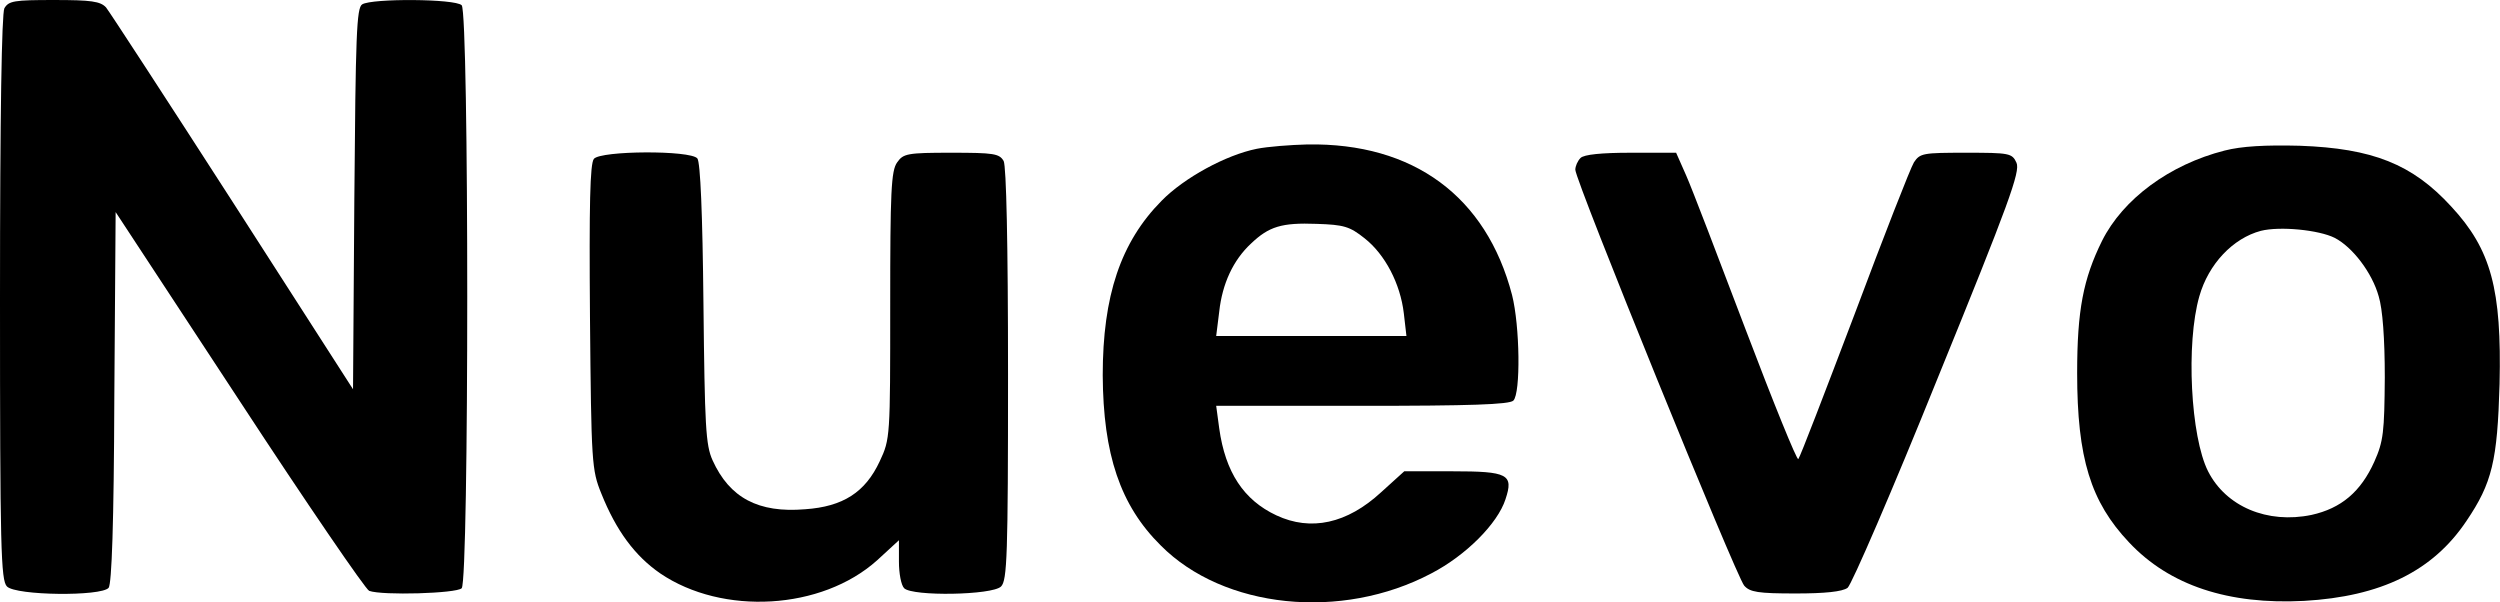
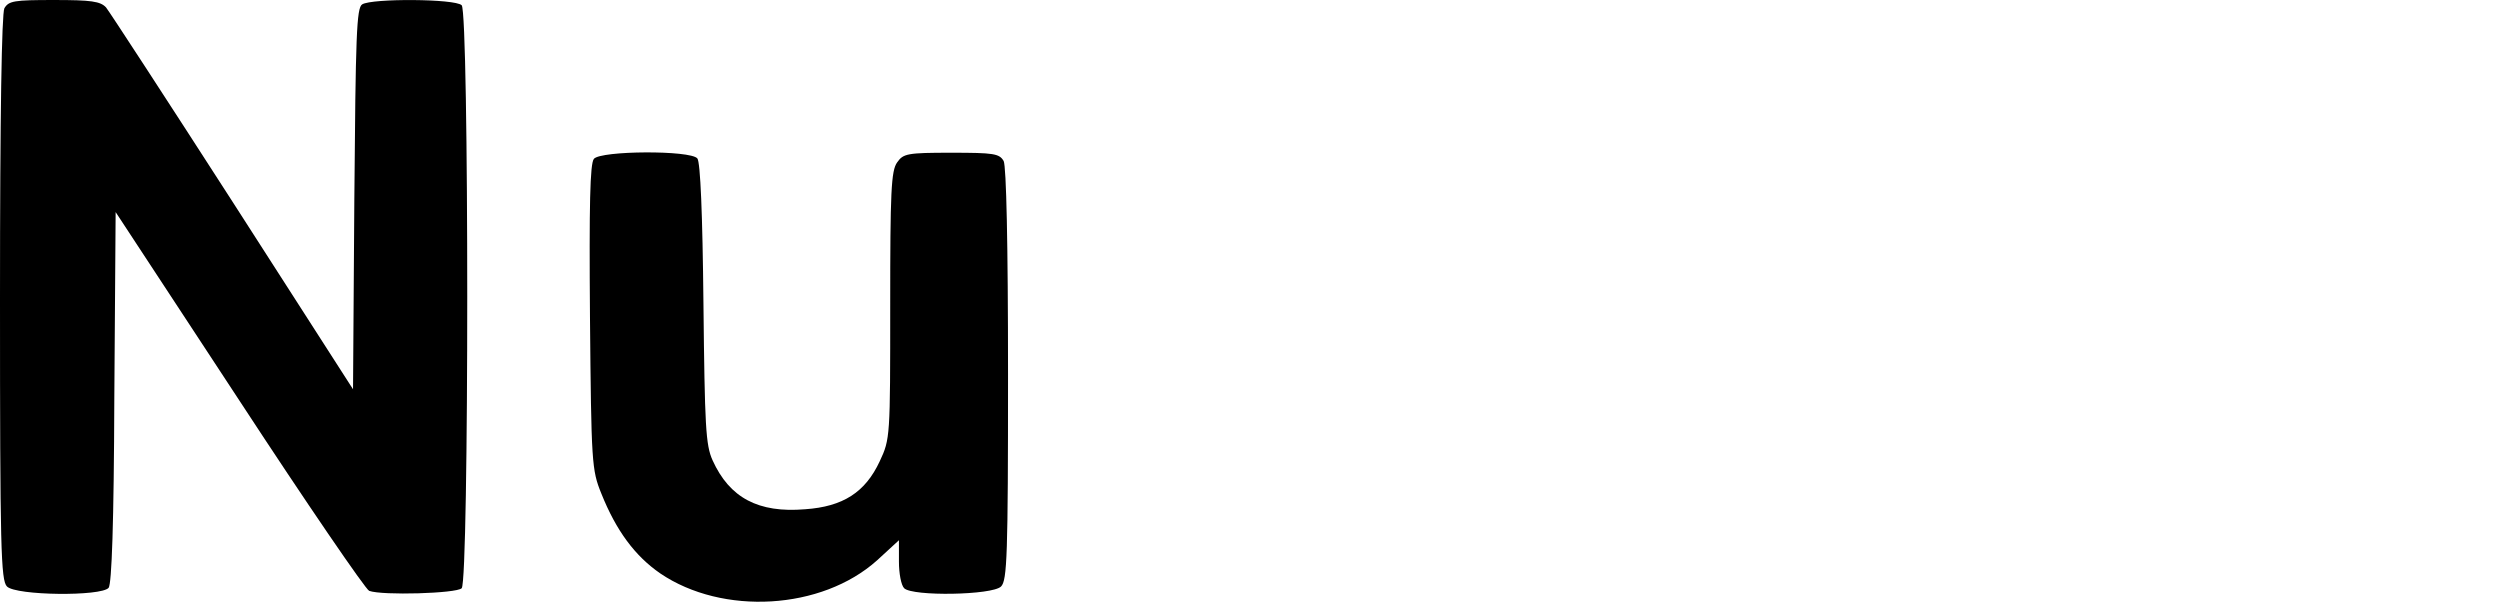
<svg xmlns="http://www.w3.org/2000/svg" version="1.1" id="Capa_1" x="0px" y="0px" viewBox="0 0 572.9 138" style="enable-background:new 0 0 572.9 138;" xml:space="preserve">
  <g transform="translate(0,276) scale(0.1,-0.1)">
    <path d="M10,2741c-6-13-10-239-10-665c0-573,2-646,16-660c21-21,216-23,233-3c7,10,12,145,13,438l3,423l283-431   c155-237,290-434,298-437c30-11,200-6,212,6c17,17,17,1319,0,1336c-15,15-206,16-228,2c-13-8-15-71-18-446l-3-436l-275,428   c-152,236-283,437-291,447c-13,14-34,17-119,17C32,2760,20,2758,10,2741z" />
-     <path d="M2880,2419c-70-14-166-66-218-119c-94-95-135-218-135-400c1-181,40-298,133-390c144-145,414-173,620-64   c79,41,152,114,170,170c19,57,6,64-122,64h-110l-53-48c-78-72-161-90-240-53c-75,35-117,99-131,199l-7,52h335c246,0,337,3,346,12   c17,17,15,171-3,242c-59,226-226,349-469,345C2957,2428,2905,2424,2880,2419z M3127,2214c47-37,82-104,90-172l6-52h-218h-218l7,56   c7,64,32,118,73,156c41,39,70,48,150,45C3080,2245,3093,2241,3127,2214z" />
-     <path d="M5098,2415c-126-32-233-111-281-207c-43-87-57-159-57-303c0-195,31-295,119-388c93-99,228-143,401-134   c176,10,295,68,372,183c59,87,71,138,76,314c5,217-19,308-111,407c-89,97-180,133-347,139C5191,2428,5137,2425,5098,2415z    M5350,2215c41-21,86-80,101-134c9-29,14-97,14-186c-1-125-3-146-24-193c-31-69-76-107-144-122c-101-21-196,19-237,100   c-40,79-51,293-20,401c21,74,77,133,141,150C5225,2242,5314,2233,5350,2215z" />
    <path d="M1361,2396c-9-11-11-105-9-363c3-334,4-350,26-404c34-85,77-143,135-183c143-97,370-84,497,30l50,46v-49c0-27,5-54,12-61   c19-19,202-16,222,4c14,14,16,71,16,485c0,305-4,477-10,490c-10,17-22,19-120,19c-101,0-110-2-124-22c-14-19-16-68-16-328   c0-301,0-306-24-357c-33-71-84-104-171-110c-107-9-173,26-212,112c-16,35-18,79-21,360c-2,203-7,324-14,332   C1582,2416,1377,2415,1361,2396z" />
-     <path d="M3622,2398c-7-7-12-19-12-27c0-25,369-933,387-953c13-15,32-18,118-18c66,0,107,4,119,13c9,7,103,224,207,482   c163,400,189,472,180,492c-10,22-16,23-116,23c-98,0-105-1-119-22c-8-13-69-169-136-348c-68-179-125-328-129-332   c-3-4-57,129-120,295s-124,326-137,355l-23,52h-103C3670,2410,3630,2406,3622,2398z" />
  </g>
</svg>